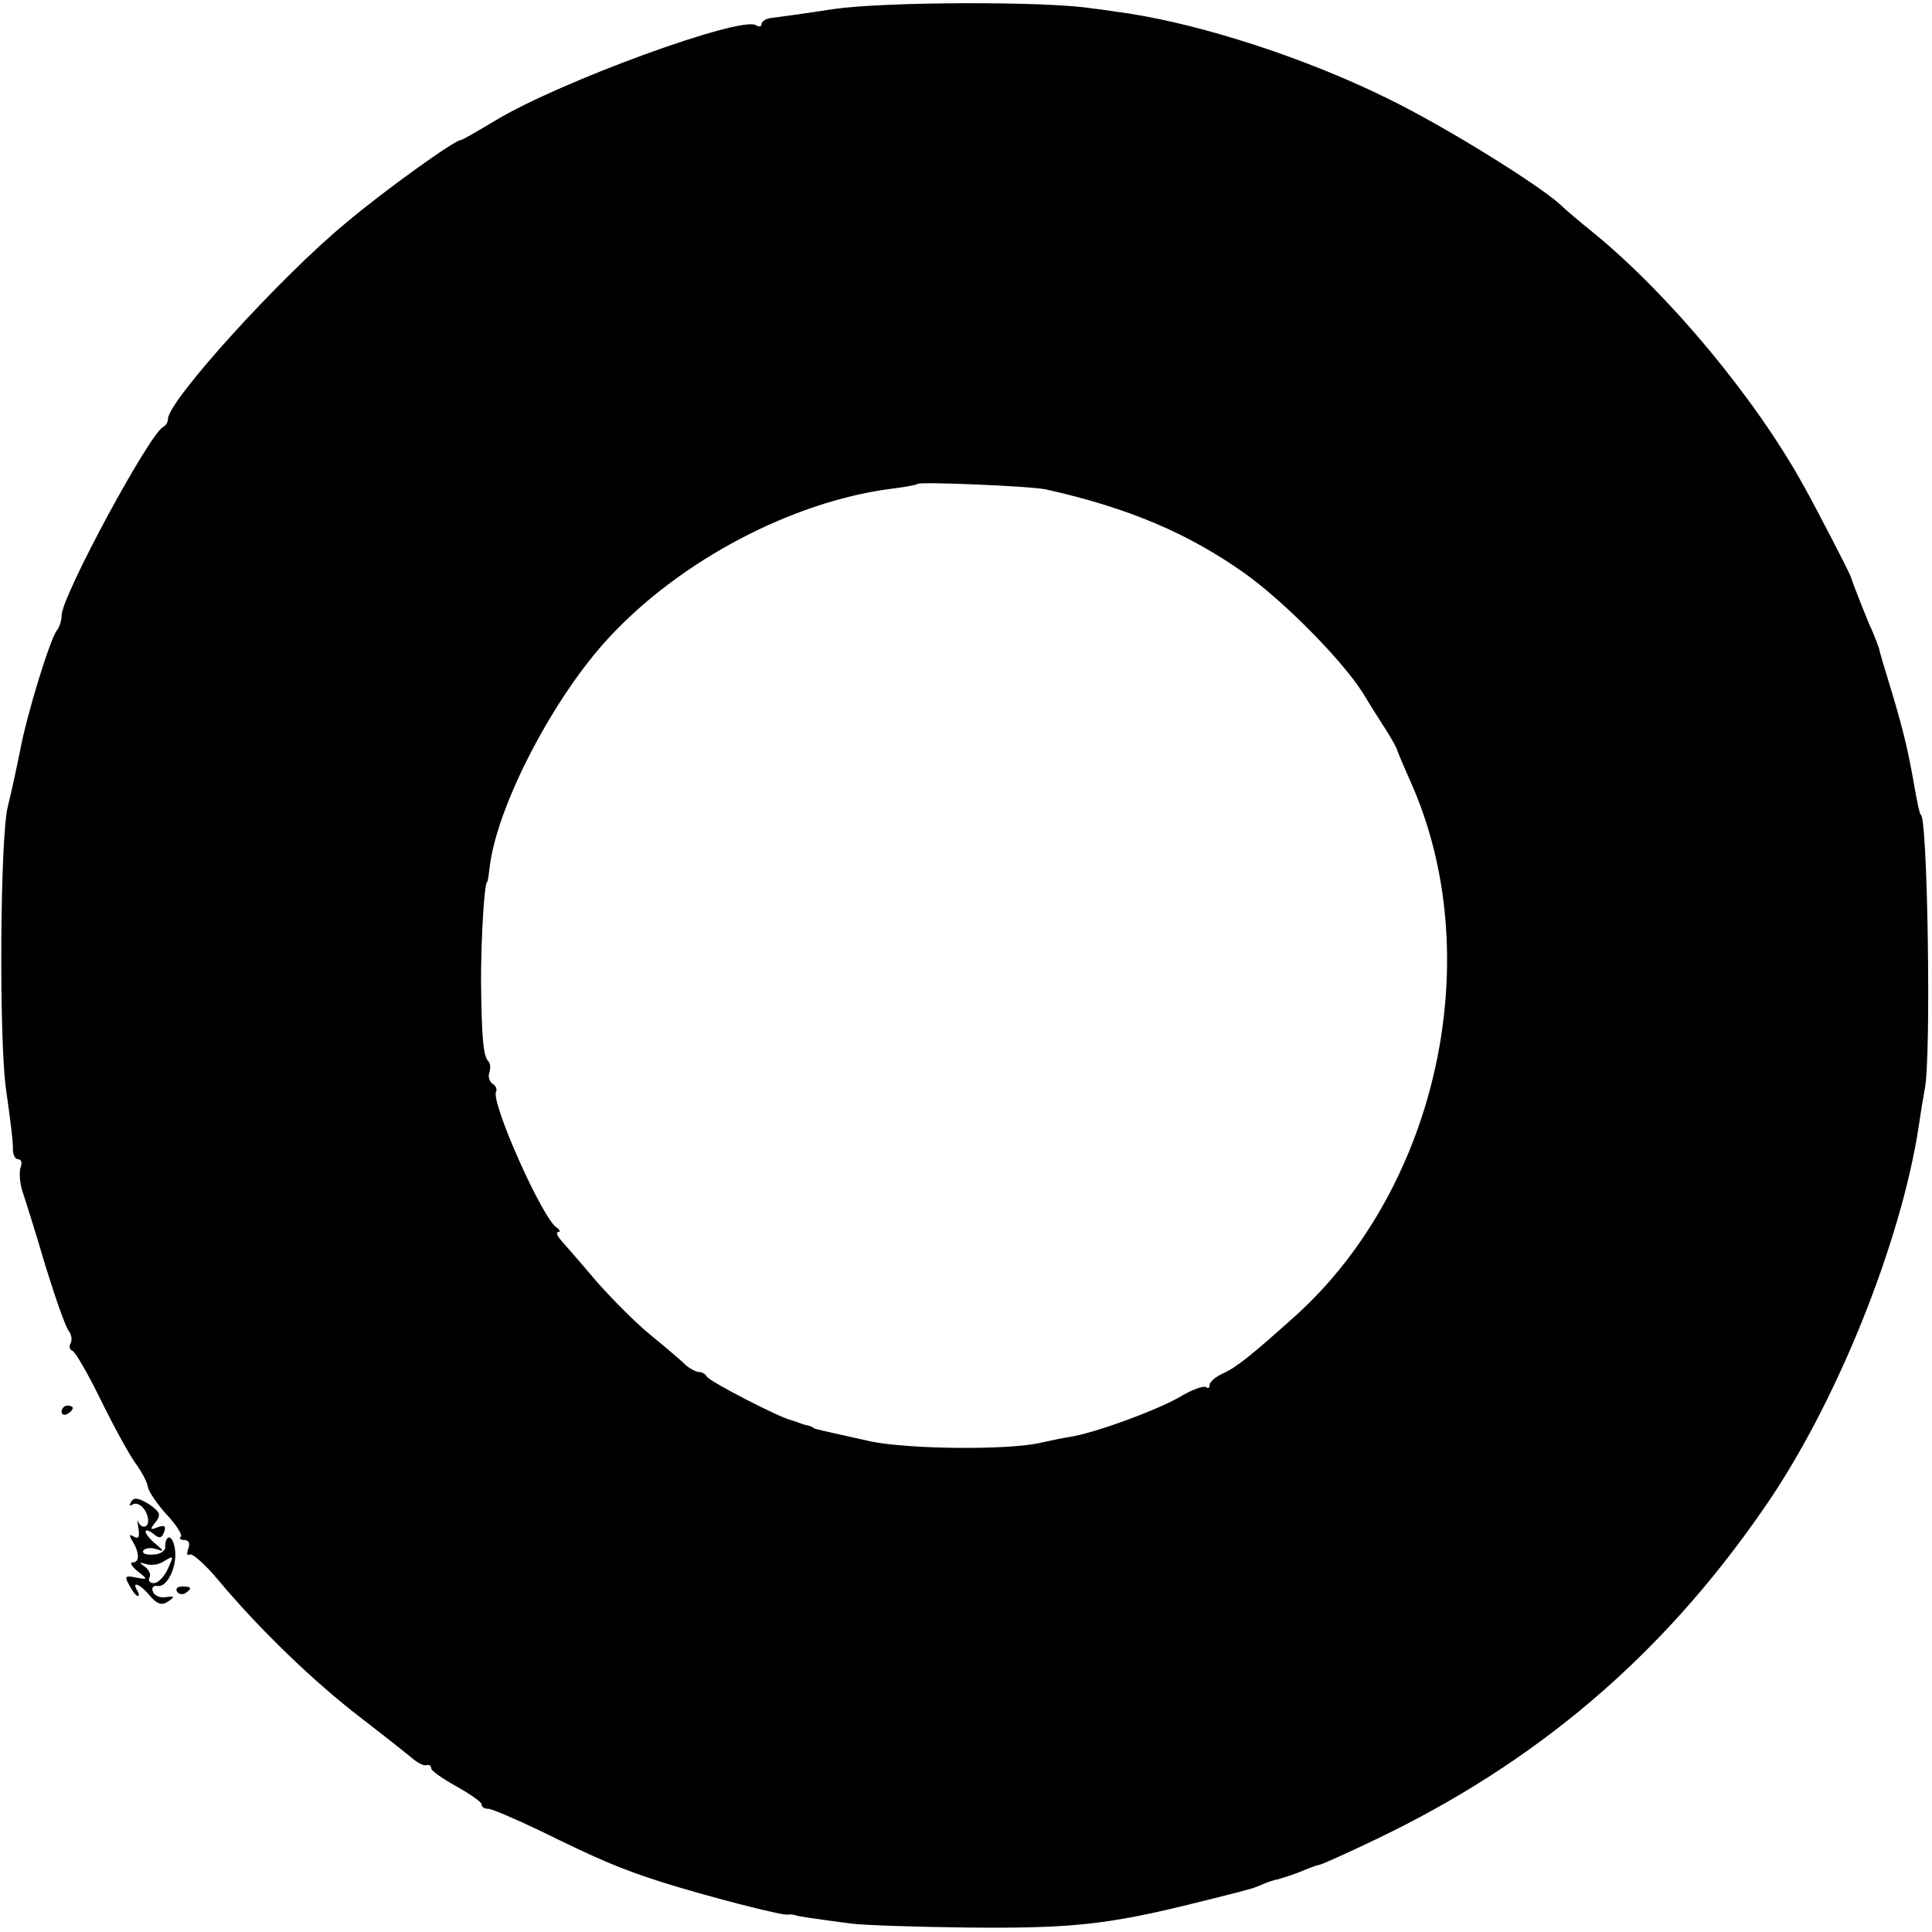
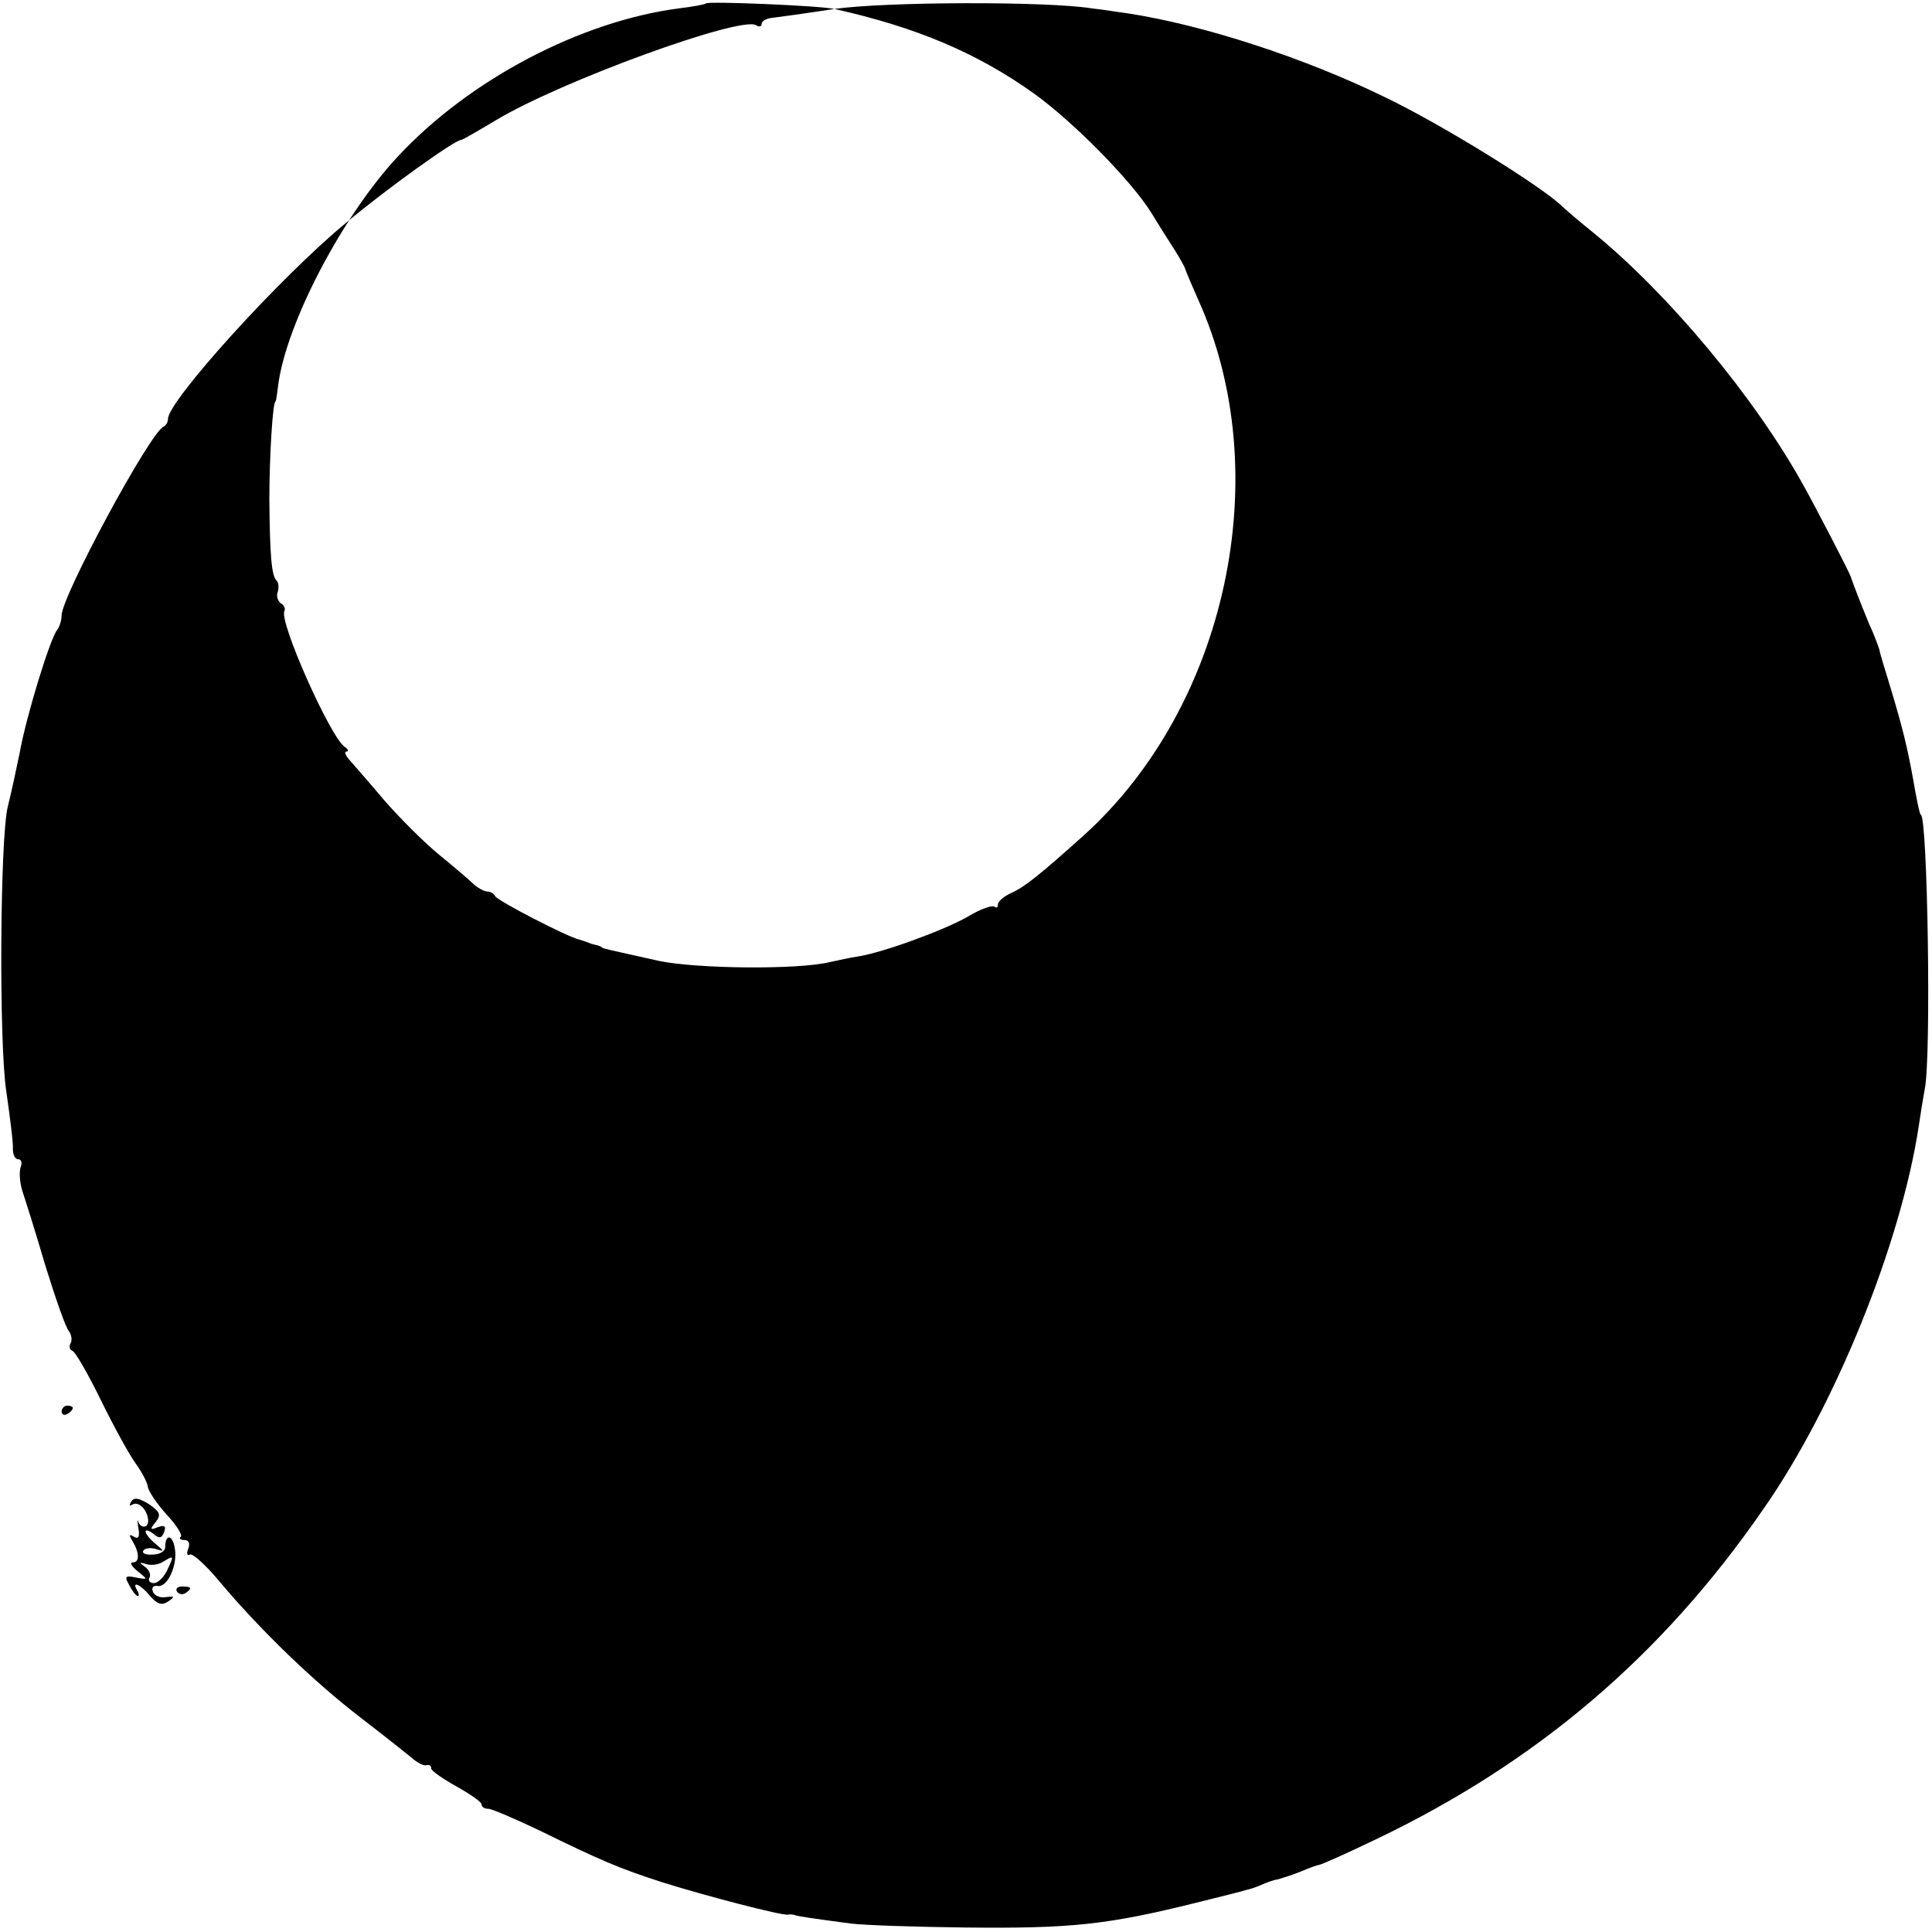
<svg xmlns="http://www.w3.org/2000/svg" version="1" width="460" height="460" viewBox="0 0 345 345">
-   <path d="M149 1.6c-5.2.8-10.3 1.5-11.2 1.6-1 .1-1.8.6-1.8 1.1 0 .4-.4.6-1 .2-2.7-1.7-34.9 10-46.5 17-3.2 1.9-5.9 3.5-6.2 3.5-1.1 0-13.5 8.9-20.4 14.7C50.1 49.4 30 71.6 30 74.8c0 .6-.4 1.2-.8 1.4-2.4 1-18.2 30.3-18.2 33.7 0 .9-.4 2.1-.8 2.6-1.2 1.4-5.5 15.3-6.7 22-.6 2.9-1.4 6.7-2.1 9.5-1.4 5.5-1.6 42-.3 50.7.7 4.9 1.3 9.6 1.2 10.5 0 1 .4 1.8.9 1.8.6 0 .8.6.5 1.4-.3.8-.2 2.7.3 4.3.5 1.5 2.4 7.5 4.1 13.3 1.8 5.8 3.6 11 4.2 11.7.5.7.6 1.6.3 2.2-.3.5-.2 1.1.3 1.3.5.1 2.8 4.1 5.1 8.8 2.3 4.7 5.1 9.8 6.2 11.3 1.1 1.5 2.1 3.4 2.2 4.2.1.8 1.6 3 3.3 4.9 1.8 1.9 2.9 3.7 2.6 4-.4.3-.1.6.6.6.8 0 1.1.6.7 1.6-.3.8-.2 1.3.3 1 .4-.3 2.8 1.8 5.2 4.7 7.2 8.6 16.9 18 25.4 24.5 4.4 3.4 8.7 6.8 9.5 7.5.8.6 1.8 1.1 2.2.9.5-.1.8.1.8.6 0 .4 2 1.8 4.5 3.2 2.5 1.4 4.5 2.8 4.5 3.2 0 .5.5.8 1.2.8.6 0 4.8 1.8 9.2 3.9 10.6 5.2 14.3 6.8 21.8 9.2 7.6 2.4 21.4 6 22.5 5.8.4-.1 1 0 1.3.1.5.2 2.5.5 10 1.5 2.5.3 11.7.6 20.5.7 18.8.2 25.3-.5 41-4.4 4.4-1.1 8.5-2.1 9-2.3.6-.1 1.8-.5 2.7-.9.9-.4 2.2-.9 3-1 .7-.2 2.6-.8 4.1-1.4 1.6-.7 3.1-1.2 3.3-1.2.3 0 4.8-2 10-4.5 28.7-13.7 51.1-32.7 69.2-58.9 12.9-18.4 24.6-47.5 27.8-68.3.3-2.1.8-5.2 1.1-6.8 1.2-5.6.5-49-.7-49-.2 0-.8-3-1.4-6.5-1-5.5-1.8-8.8-3.8-15.5-1.2-3.9-2.2-7.2-2.2-7.5-.1-.3-.8-2.4-1.8-4.5-1.6-3.9-3-7.5-3.3-8.5-.2-.7-6.2-12.3-8.5-16.4-8.7-15.7-24-34-37.3-44.9-2.6-2.1-5.2-4.3-5.9-5-3.8-3.6-21.4-14.5-31.4-19.3-14.5-7.1-32.4-12.9-45.9-15-1.6-.2-4.6-.7-6.5-.9-8.1-1.3-36.9-1.2-46 .1zm37.8 85.8c14.8 3.3 25.5 7.9 35.5 15 7 5 17.4 15.5 21.1 21.4 1.2 2 3.1 5 4.2 6.7 1 1.6 1.9 3.2 1.9 3.5.1.3 1.1 2.7 2.3 5.4 14 31 5.1 72.5-20.5 95.6-7.7 6.9-10.5 9.2-13 10.3-1.3.6-2.3 1.5-2.3 2 0 .6-.3.7-.6.4-.4-.3-2.5.4-4.8 1.8-4.2 2.4-15.1 6.4-19.6 7.1-1.4.2-3.6.7-5 1-5.8 1.4-23.7 1.2-30.5-.2-9.4-2.1-10-2.2-10.2-2.4-.2-.2-.7-.4-1.3-.5-.5-.1-1.2-.4-1.5-.5-.3-.1-.8-.3-1.2-.4-2-.4-14.8-7-15.1-7.8-.2-.4-.8-.8-1.4-.8-.5 0-1.6-.6-2.3-1.2-.7-.7-3.5-3.1-6.2-5.3-2.6-2.1-7-6.5-9.8-9.7-2.7-3.2-5.6-6.5-6.3-7.3-.7-.8-1-1.5-.5-1.5.4 0 .3-.4-.3-.8-2.5-1.5-11.9-22.6-10.8-24.3.2-.4-.1-1.1-.7-1.4-.5-.4-.8-1.3-.5-2 .2-.7.2-1.6-.2-2-.9-.9-1.2-4.2-1.3-14.5 0-7.6.6-17.5 1.1-17.5.1 0 .3-1.4.5-3.1 1.5-11 11.5-30.1 21.3-40.6 12.8-13.8 32.7-24.2 50.2-26.5 2.5-.3 4.7-.7 4.9-.9.5-.4 20.2.4 22.9 1zM11 252.1c0 .5.5.7 1 .4.6-.3 1-.8 1-1.1 0-.2-.4-.4-1-.4-.5 0-1 .5-1 1.1zM23.4 268.2c-.4.7-.3.8.4.4.6-.3 1.6.2 2.2 1.3.6 1.2.6 2.2.1 2.6-.5.3-1.1 0-1.4-.7-.2-.7-.2-.2 0 1 .3 1.7 0 2.1-.8 1.6s-.9-.3-.3.7c1.3 2.1 1.4 3.9.1 3.9-.6 0-.2.7.9 1.6 1.9 1.5 1.8 1.5-.3 1.1-2-.4-2.1-.2-1.2 1.4.5 1 1.2 1.9 1.5 1.9.3 0 .2-.5-.1-1-1.1-1.8.6-1.1 2.3 1 1.3 1.5 2.1 1.7 3.2 1 1.3-.9 1.2-1-.4-.8-1 .2-2.1-.3-2.3-1-.3-.7.1-1.1.8-1 1.8.4 3.7-3.8 3.1-6.8-.4-2.4-1.7-2.5-1.7-.1 0 .7-1 1.3-2.2 1.3-1.2.1-2-.2-1.7-.7.2-.4 1.2-.6 2.2-.3 1.6.5 1.6.5 0-.9-1-.8-1.8-1.8-1.8-2.2 0-.4.6-.2 1.4.4 1 .9 1.5.8 1.9-.3.4-1.1.1-1.3-1.1-.9-1.4.6-1.5.4-.4-.9 1-1.3.8-1.8-1.2-3.2-1.8-1.1-2.7-1.3-3.2-.4zm6.5 12.1c-.6 1.3-1.7 2.4-2.4 2.4-.8 0-1.1-.5-.8-1 .3-.5-.1-1.4-.8-1.9-1.1-.8-1.1-.9.2-.5.9.3 2.2.1 3-.4 2-1.2 2-1.2.8 1.4zM31.6 284.2c.3.5 1 .6 1.5.3 1.3-.9 1.1-1.2-.6-1.2-.8 0-1.2.4-.9.9z" />
+   <path d="M149 1.6c-5.2.8-10.3 1.5-11.2 1.6-1 .1-1.8.6-1.8 1.1 0 .4-.4.6-1 .2-2.7-1.7-34.9 10-46.5 17-3.2 1.9-5.9 3.5-6.2 3.5-1.1 0-13.5 8.9-20.4 14.7C50.1 49.4 30 71.6 30 74.8c0 .6-.4 1.2-.8 1.4-2.4 1-18.2 30.3-18.2 33.7 0 .9-.4 2.1-.8 2.6-1.2 1.4-5.5 15.3-6.7 22-.6 2.9-1.4 6.7-2.1 9.5-1.4 5.5-1.6 42-.3 50.7.7 4.9 1.3 9.6 1.2 10.5 0 1 .4 1.8.9 1.8.6 0 .8.6.5 1.4-.3.8-.2 2.7.3 4.3.5 1.5 2.4 7.5 4.1 13.3 1.8 5.8 3.6 11 4.2 11.7.5.7.6 1.6.3 2.2-.3.5-.2 1.1.3 1.3.5.1 2.8 4.1 5.1 8.8 2.3 4.7 5.1 9.8 6.2 11.3 1.1 1.5 2.1 3.4 2.2 4.2.1.8 1.6 3 3.3 4.9 1.8 1.9 2.9 3.7 2.6 4-.4.3-.1.6.6.6.8 0 1.1.6.7 1.6-.3.8-.2 1.3.3 1 .4-.3 2.8 1.8 5.2 4.7 7.2 8.6 16.9 18 25.4 24.5 4.4 3.4 8.7 6.8 9.5 7.5.8.6 1.8 1.1 2.2.9.5-.1.8.1.8.6 0 .4 2 1.8 4.5 3.2 2.5 1.4 4.5 2.8 4.5 3.2 0 .5.5.8 1.2.8.6 0 4.8 1.8 9.2 3.9 10.6 5.2 14.3 6.8 21.8 9.2 7.6 2.4 21.4 6 22.5 5.8.4-.1 1 0 1.3.1.5.2 2.5.5 10 1.5 2.5.3 11.7.6 20.5.7 18.8.2 25.3-.5 41-4.4 4.4-1.1 8.5-2.1 9-2.3.6-.1 1.8-.5 2.7-.9.9-.4 2.2-.9 3-1 .7-.2 2.6-.8 4.1-1.4 1.6-.7 3.1-1.2 3.3-1.2.3 0 4.8-2 10-4.5 28.7-13.7 51.1-32.7 69.2-58.9 12.9-18.4 24.6-47.5 27.8-68.3.3-2.1.8-5.2 1.1-6.8 1.2-5.6.5-49-.7-49-.2 0-.8-3-1.4-6.5-1-5.5-1.8-8.8-3.8-15.5-1.2-3.9-2.2-7.2-2.2-7.5-.1-.3-.8-2.4-1.8-4.5-1.6-3.9-3-7.5-3.3-8.5-.2-.7-6.2-12.3-8.5-16.4-8.7-15.7-24-34-37.3-44.9-2.6-2.1-5.2-4.3-5.9-5-3.8-3.6-21.4-14.5-31.4-19.3-14.5-7.1-32.4-12.9-45.9-15-1.6-.2-4.6-.7-6.5-.9-8.1-1.3-36.9-1.2-46 .1zc14.8 3.3 25.5 7.9 35.5 15 7 5 17.4 15.5 21.1 21.4 1.2 2 3.1 5 4.2 6.7 1 1.6 1.9 3.2 1.9 3.5.1.3 1.1 2.7 2.3 5.4 14 31 5.1 72.5-20.5 95.6-7.7 6.9-10.5 9.2-13 10.3-1.3.6-2.3 1.5-2.3 2 0 .6-.3.7-.6.4-.4-.3-2.5.4-4.8 1.8-4.2 2.4-15.1 6.4-19.6 7.1-1.4.2-3.6.7-5 1-5.8 1.4-23.7 1.2-30.5-.2-9.4-2.1-10-2.2-10.2-2.4-.2-.2-.7-.4-1.3-.5-.5-.1-1.2-.4-1.5-.5-.3-.1-.8-.3-1.2-.4-2-.4-14.8-7-15.1-7.8-.2-.4-.8-.8-1.4-.8-.5 0-1.6-.6-2.3-1.2-.7-.7-3.5-3.1-6.2-5.3-2.6-2.1-7-6.5-9.8-9.7-2.7-3.2-5.6-6.5-6.3-7.3-.7-.8-1-1.5-.5-1.5.4 0 .3-.4-.3-.8-2.5-1.5-11.9-22.6-10.8-24.3.2-.4-.1-1.1-.7-1.4-.5-.4-.8-1.3-.5-2 .2-.7.2-1.6-.2-2-.9-.9-1.2-4.2-1.3-14.5 0-7.6.6-17.5 1.1-17.5.1 0 .3-1.4.5-3.1 1.5-11 11.5-30.1 21.3-40.6 12.8-13.8 32.7-24.2 50.2-26.5 2.5-.3 4.7-.7 4.9-.9.5-.4 20.2.4 22.9 1zM11 252.1c0 .5.5.7 1 .4.6-.3 1-.8 1-1.1 0-.2-.4-.4-1-.4-.5 0-1 .5-1 1.1zM23.4 268.2c-.4.7-.3.8.4.4.6-.3 1.6.2 2.2 1.3.6 1.2.6 2.2.1 2.6-.5.3-1.1 0-1.4-.7-.2-.7-.2-.2 0 1 .3 1.7 0 2.1-.8 1.6s-.9-.3-.3.7c1.3 2.1 1.4 3.9.1 3.9-.6 0-.2.7.9 1.6 1.9 1.5 1.8 1.5-.3 1.1-2-.4-2.1-.2-1.2 1.4.5 1 1.2 1.9 1.5 1.9.3 0 .2-.5-.1-1-1.1-1.8.6-1.1 2.3 1 1.3 1.5 2.1 1.7 3.2 1 1.3-.9 1.2-1-.4-.8-1 .2-2.1-.3-2.3-1-.3-.7.1-1.1.8-1 1.8.4 3.7-3.8 3.1-6.8-.4-2.4-1.7-2.5-1.7-.1 0 .7-1 1.3-2.2 1.3-1.2.1-2-.2-1.7-.7.2-.4 1.2-.6 2.2-.3 1.6.5 1.6.5 0-.9-1-.8-1.8-1.8-1.8-2.2 0-.4.6-.2 1.4.4 1 .9 1.5.8 1.9-.3.4-1.1.1-1.3-1.1-.9-1.4.6-1.5.4-.4-.9 1-1.3.8-1.8-1.2-3.2-1.8-1.1-2.7-1.3-3.2-.4zm6.5 12.1c-.6 1.3-1.7 2.4-2.4 2.4-.8 0-1.1-.5-.8-1 .3-.5-.1-1.4-.8-1.9-1.1-.8-1.1-.9.2-.5.9.3 2.2.1 3-.4 2-1.2 2-1.2.8 1.4zM31.6 284.2c.3.5 1 .6 1.5.3 1.3-.9 1.1-1.2-.6-1.2-.8 0-1.2.4-.9.9z" />
</svg>